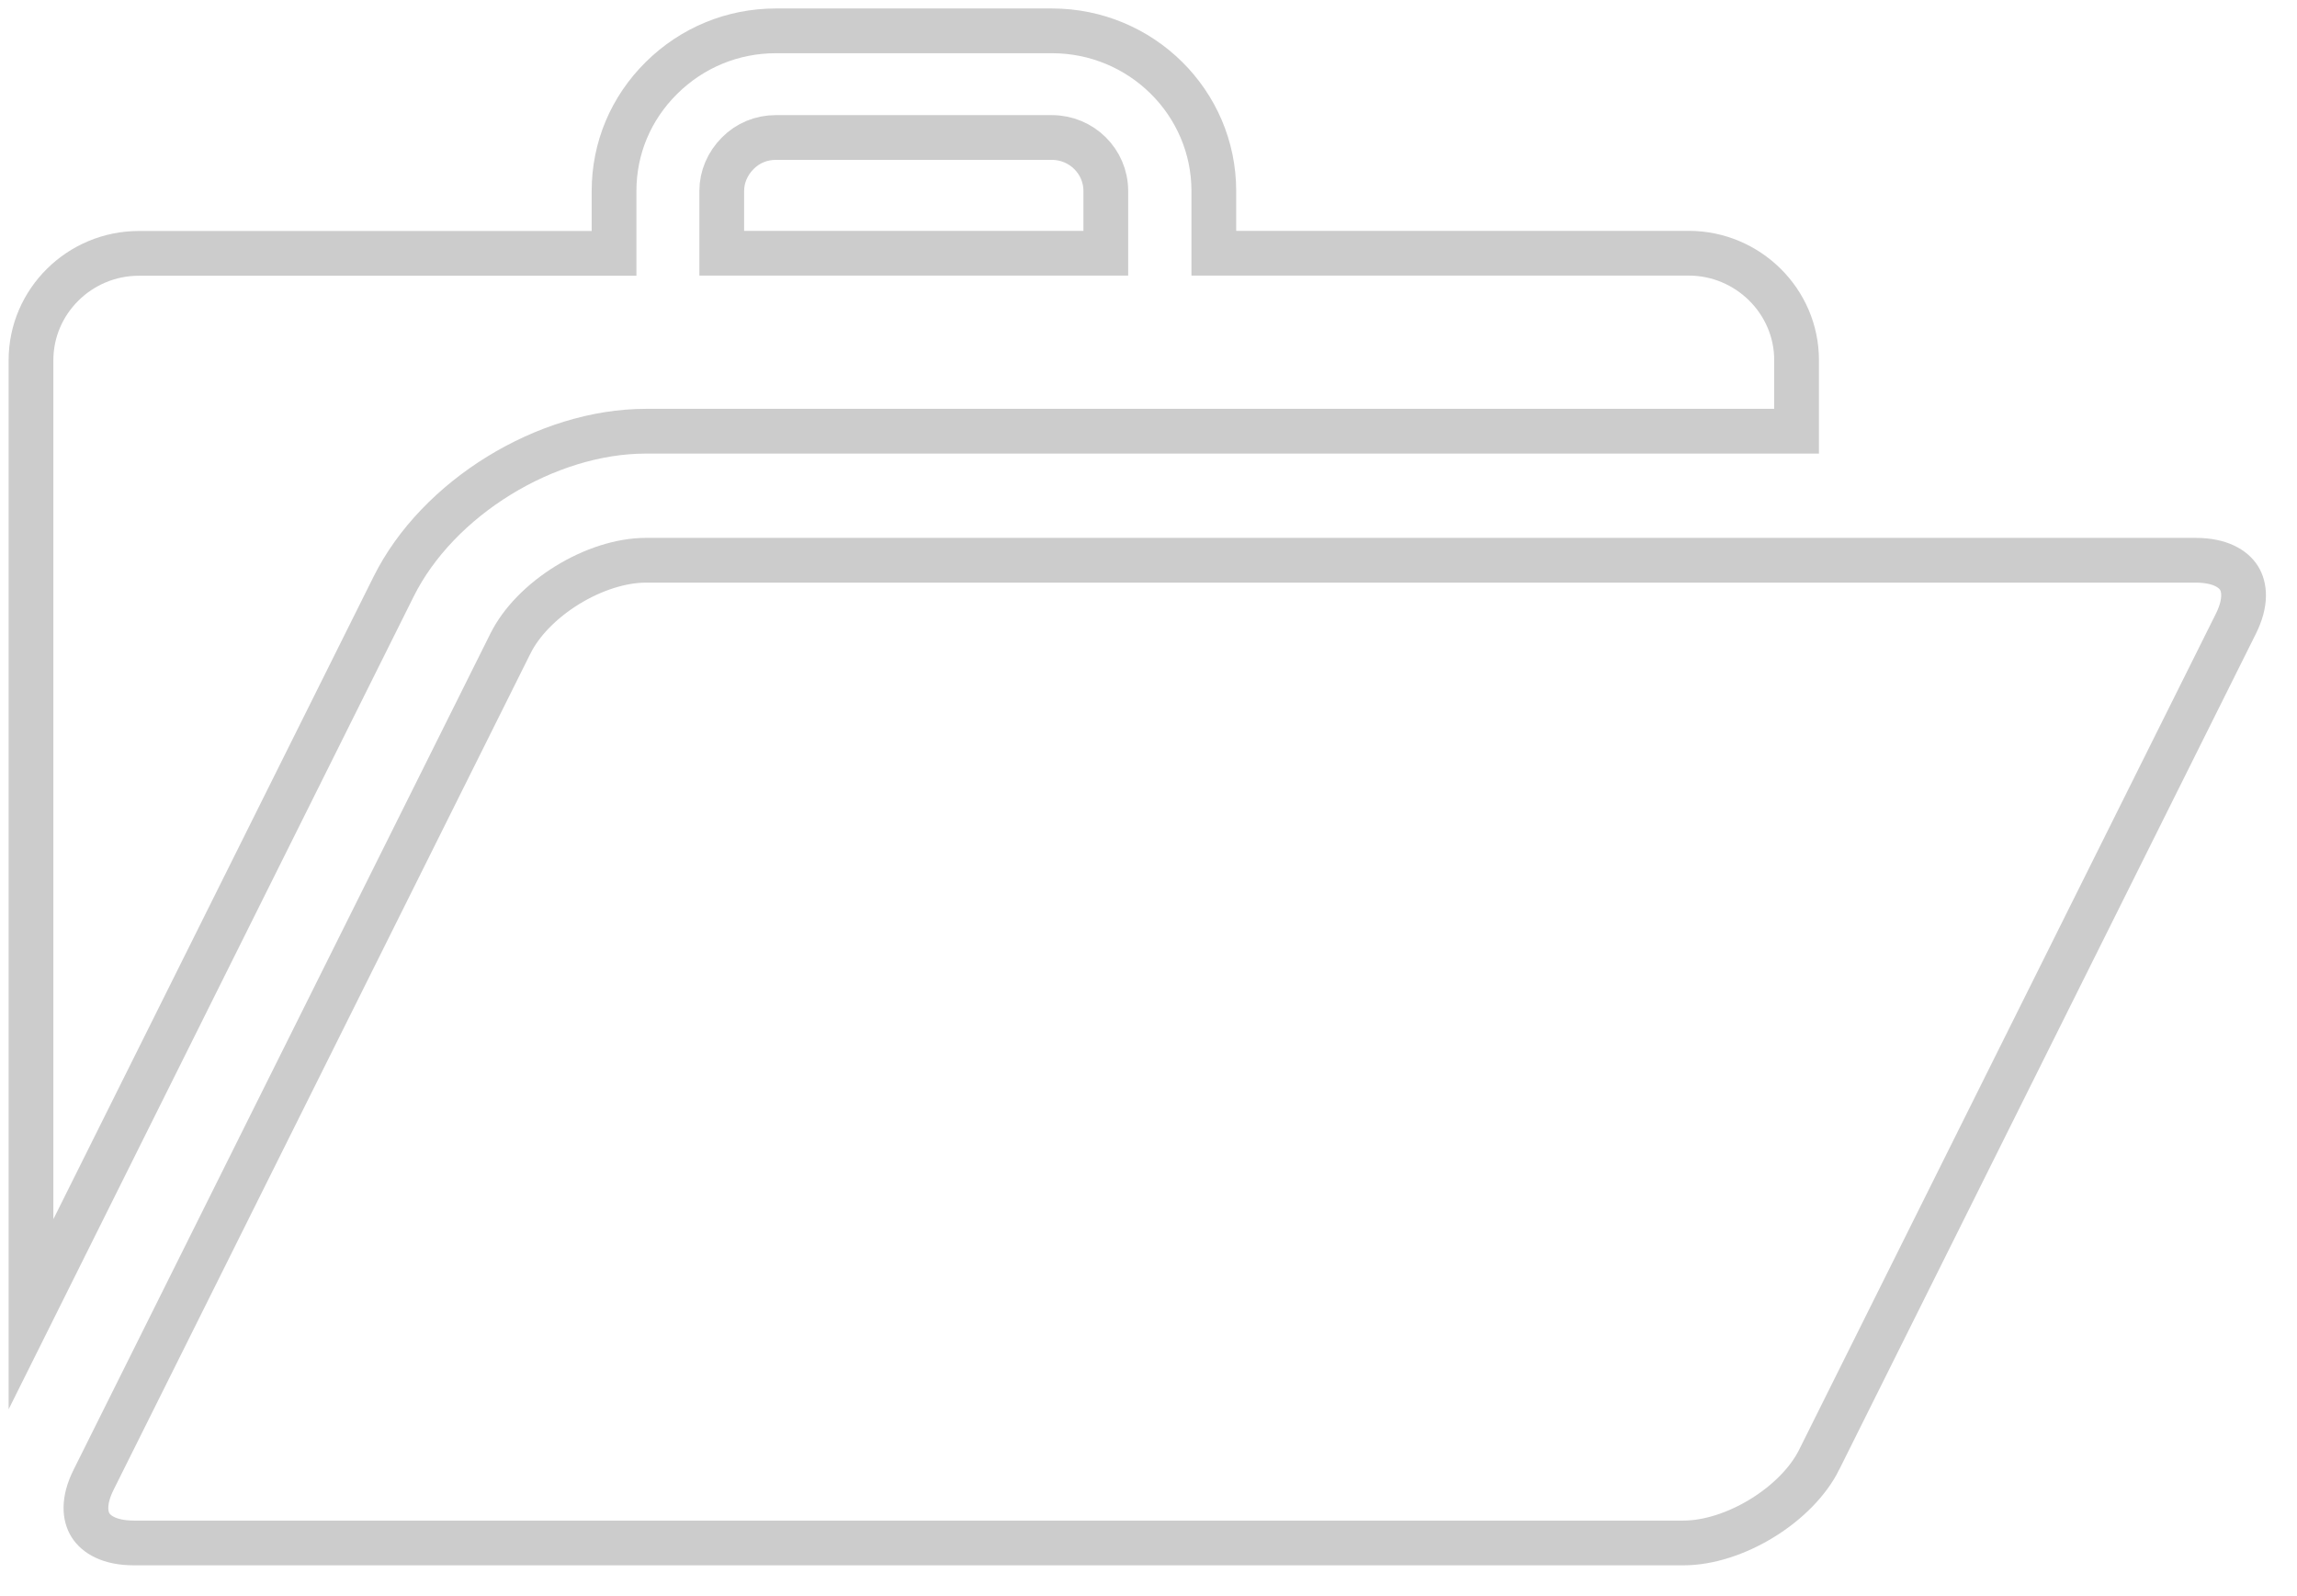
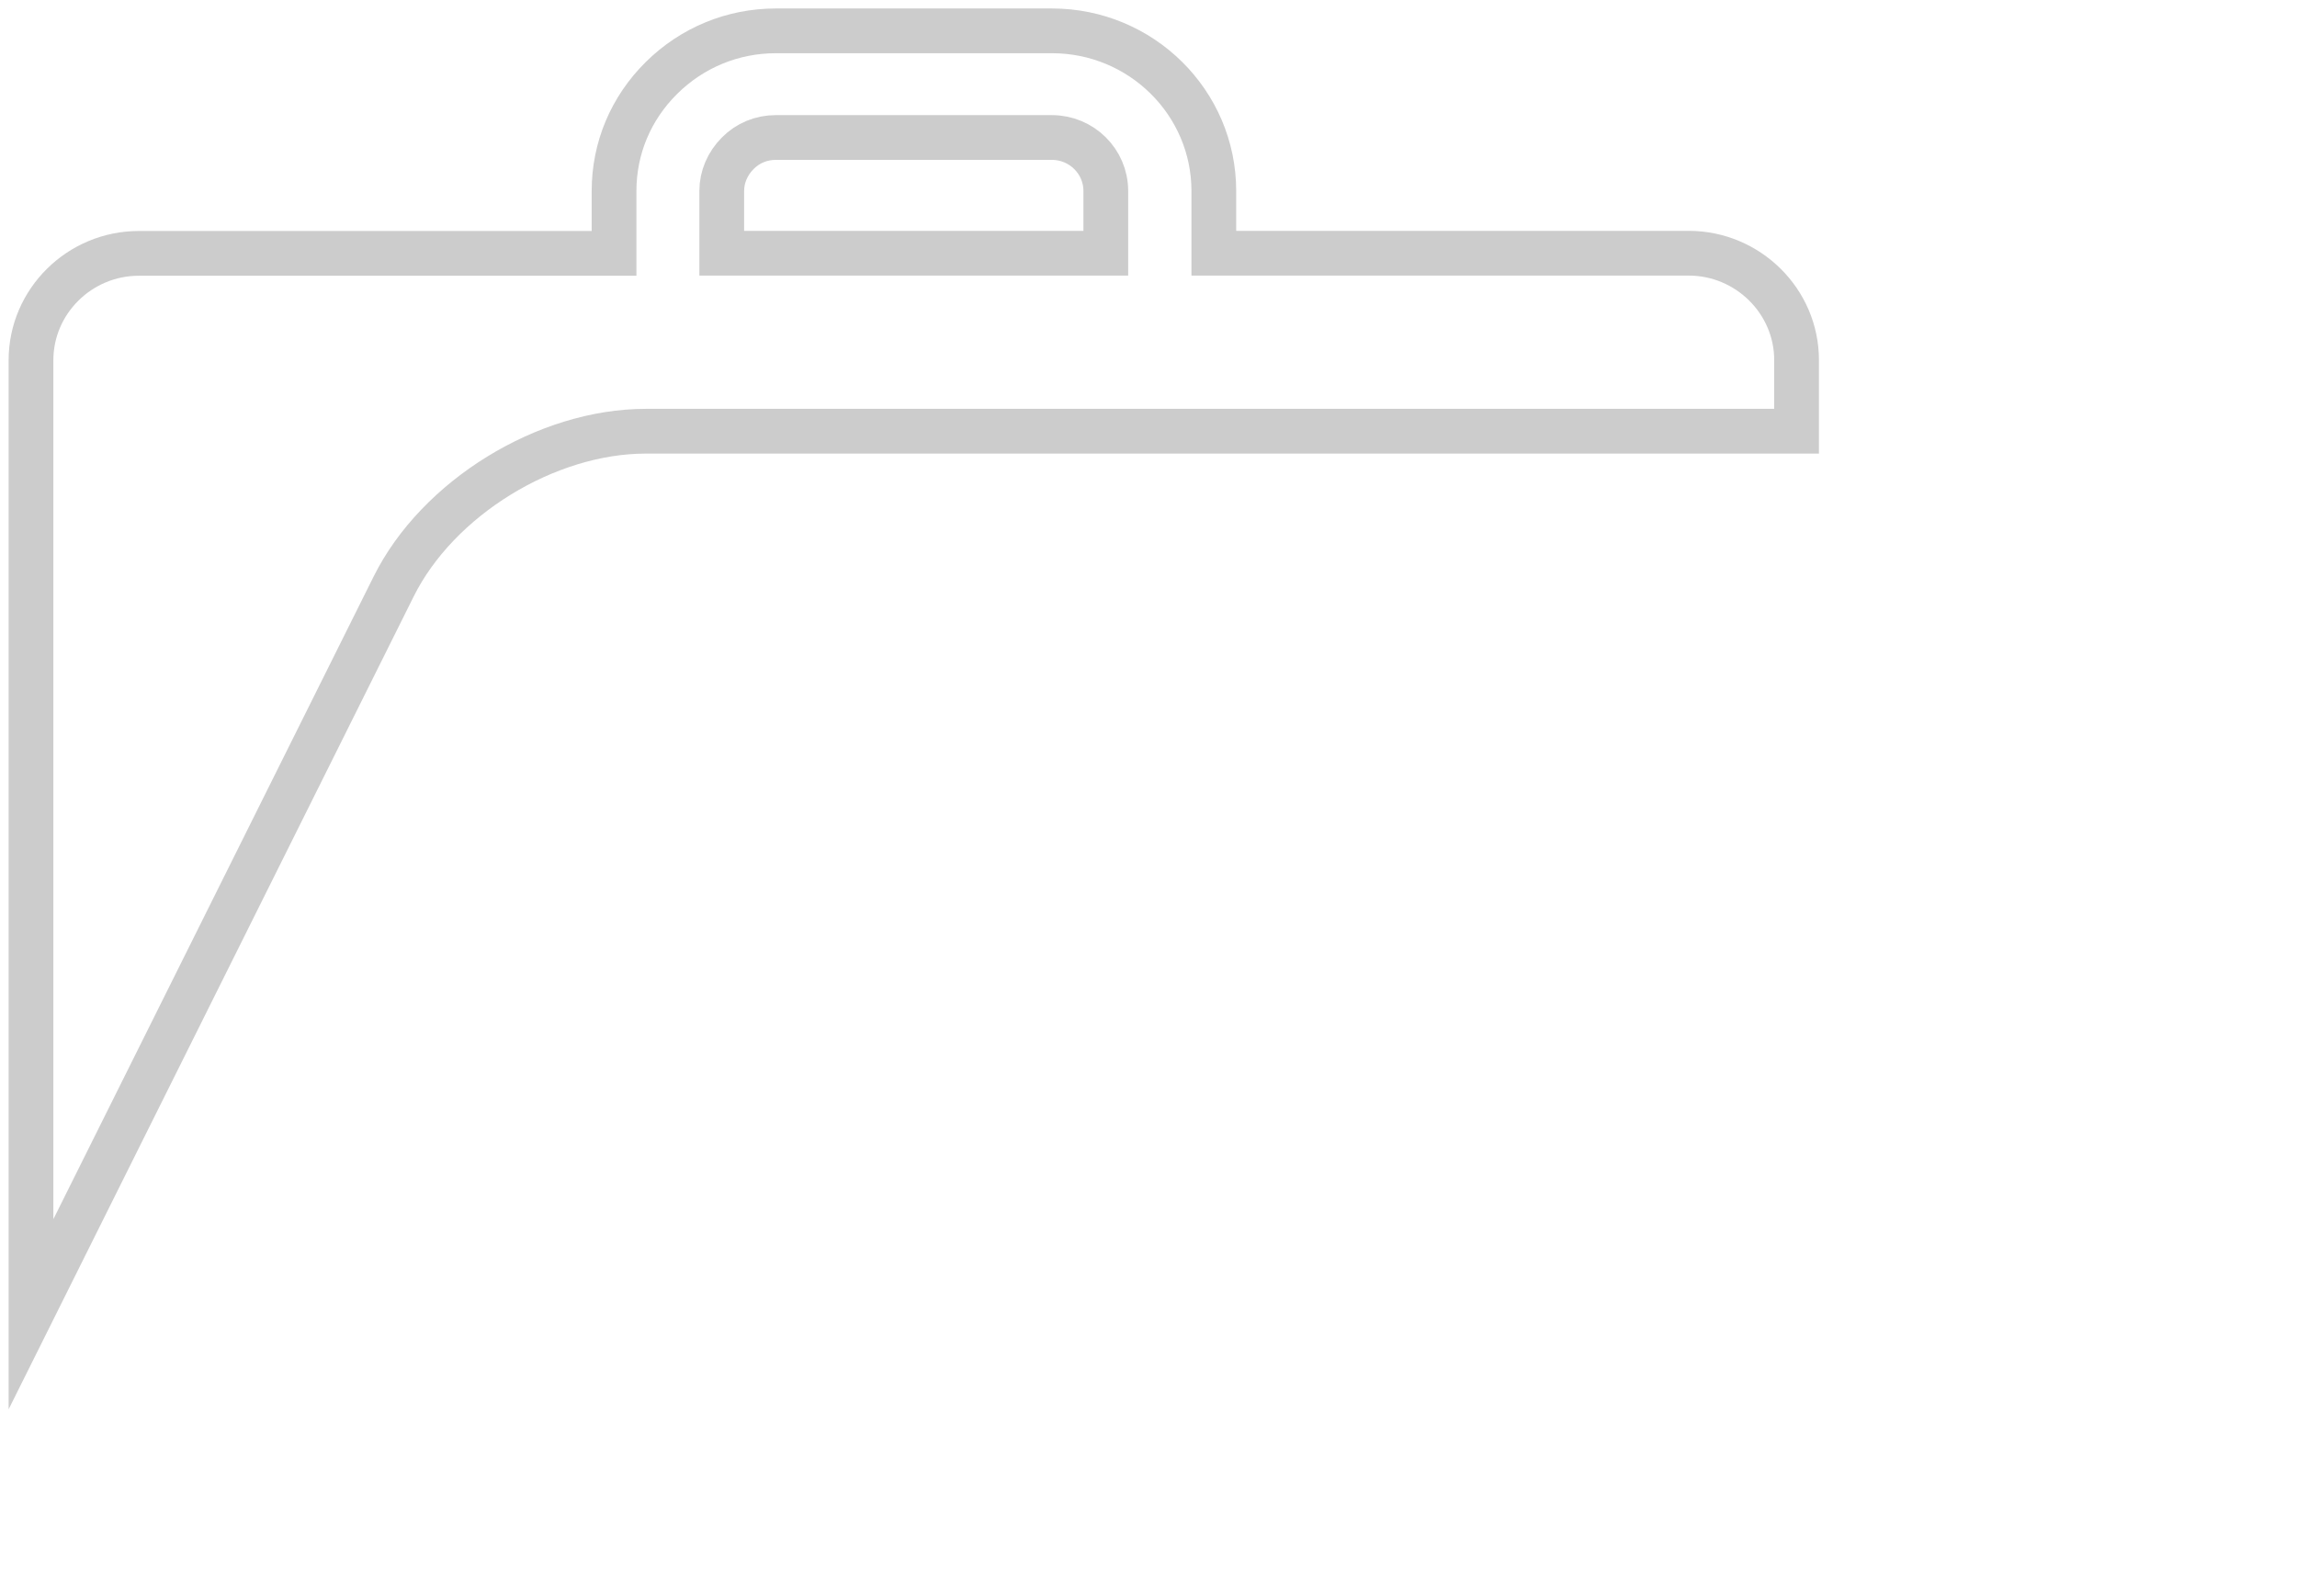
<svg xmlns="http://www.w3.org/2000/svg" width="154" height="107" viewBox="0 0 154 107" fill="none">
  <path d="M43.298 28.91H120.449V24.137C120.449 20.196 117.186 16.976 113.217 16.976H81.38V12.809C81.38 6.873 76.506 2.068 70.532 2.068H52.016C49.127 2.068 46.405 3.189 44.347 5.226C42.29 7.264 41.168 9.939 41.168 12.809V16.986H9.31C5.33 16.986 2.078 20.206 2.078 24.147V88.11L26.392 39.322C29.343 33.386 36.627 28.91 43.298 28.91ZM48.389 12.799C48.389 11.852 48.784 10.957 49.459 10.278C50.135 9.589 51.049 9.218 52.005 9.218H70.521C72.516 9.218 74.137 10.823 74.137 12.799V16.976H48.389V12.799Z" stroke="#CCCCCC" stroke-width="3" stroke-miterlimit="10" />
-   <path d="M34.218 43.15L34.221 43.146C34.939 41.694 36.324 40.281 38.039 39.225C39.753 38.17 41.653 37.561 43.298 37.561H147.204C148.855 37.561 149.734 38.146 150.11 38.746C150.484 39.341 150.624 40.365 149.904 41.813L121.963 97.863L121.963 97.864C121.24 99.318 119.851 100.729 118.135 101.782C116.42 102.835 114.52 103.442 112.874 103.442H8.967C7.329 103.442 6.448 102.858 6.07 102.257C5.695 101.663 5.554 100.643 6.276 99.206L6.278 99.202L34.218 43.15Z" stroke="#CCCCCC" stroke-width="3" stroke-miterlimit="10" />
</svg>